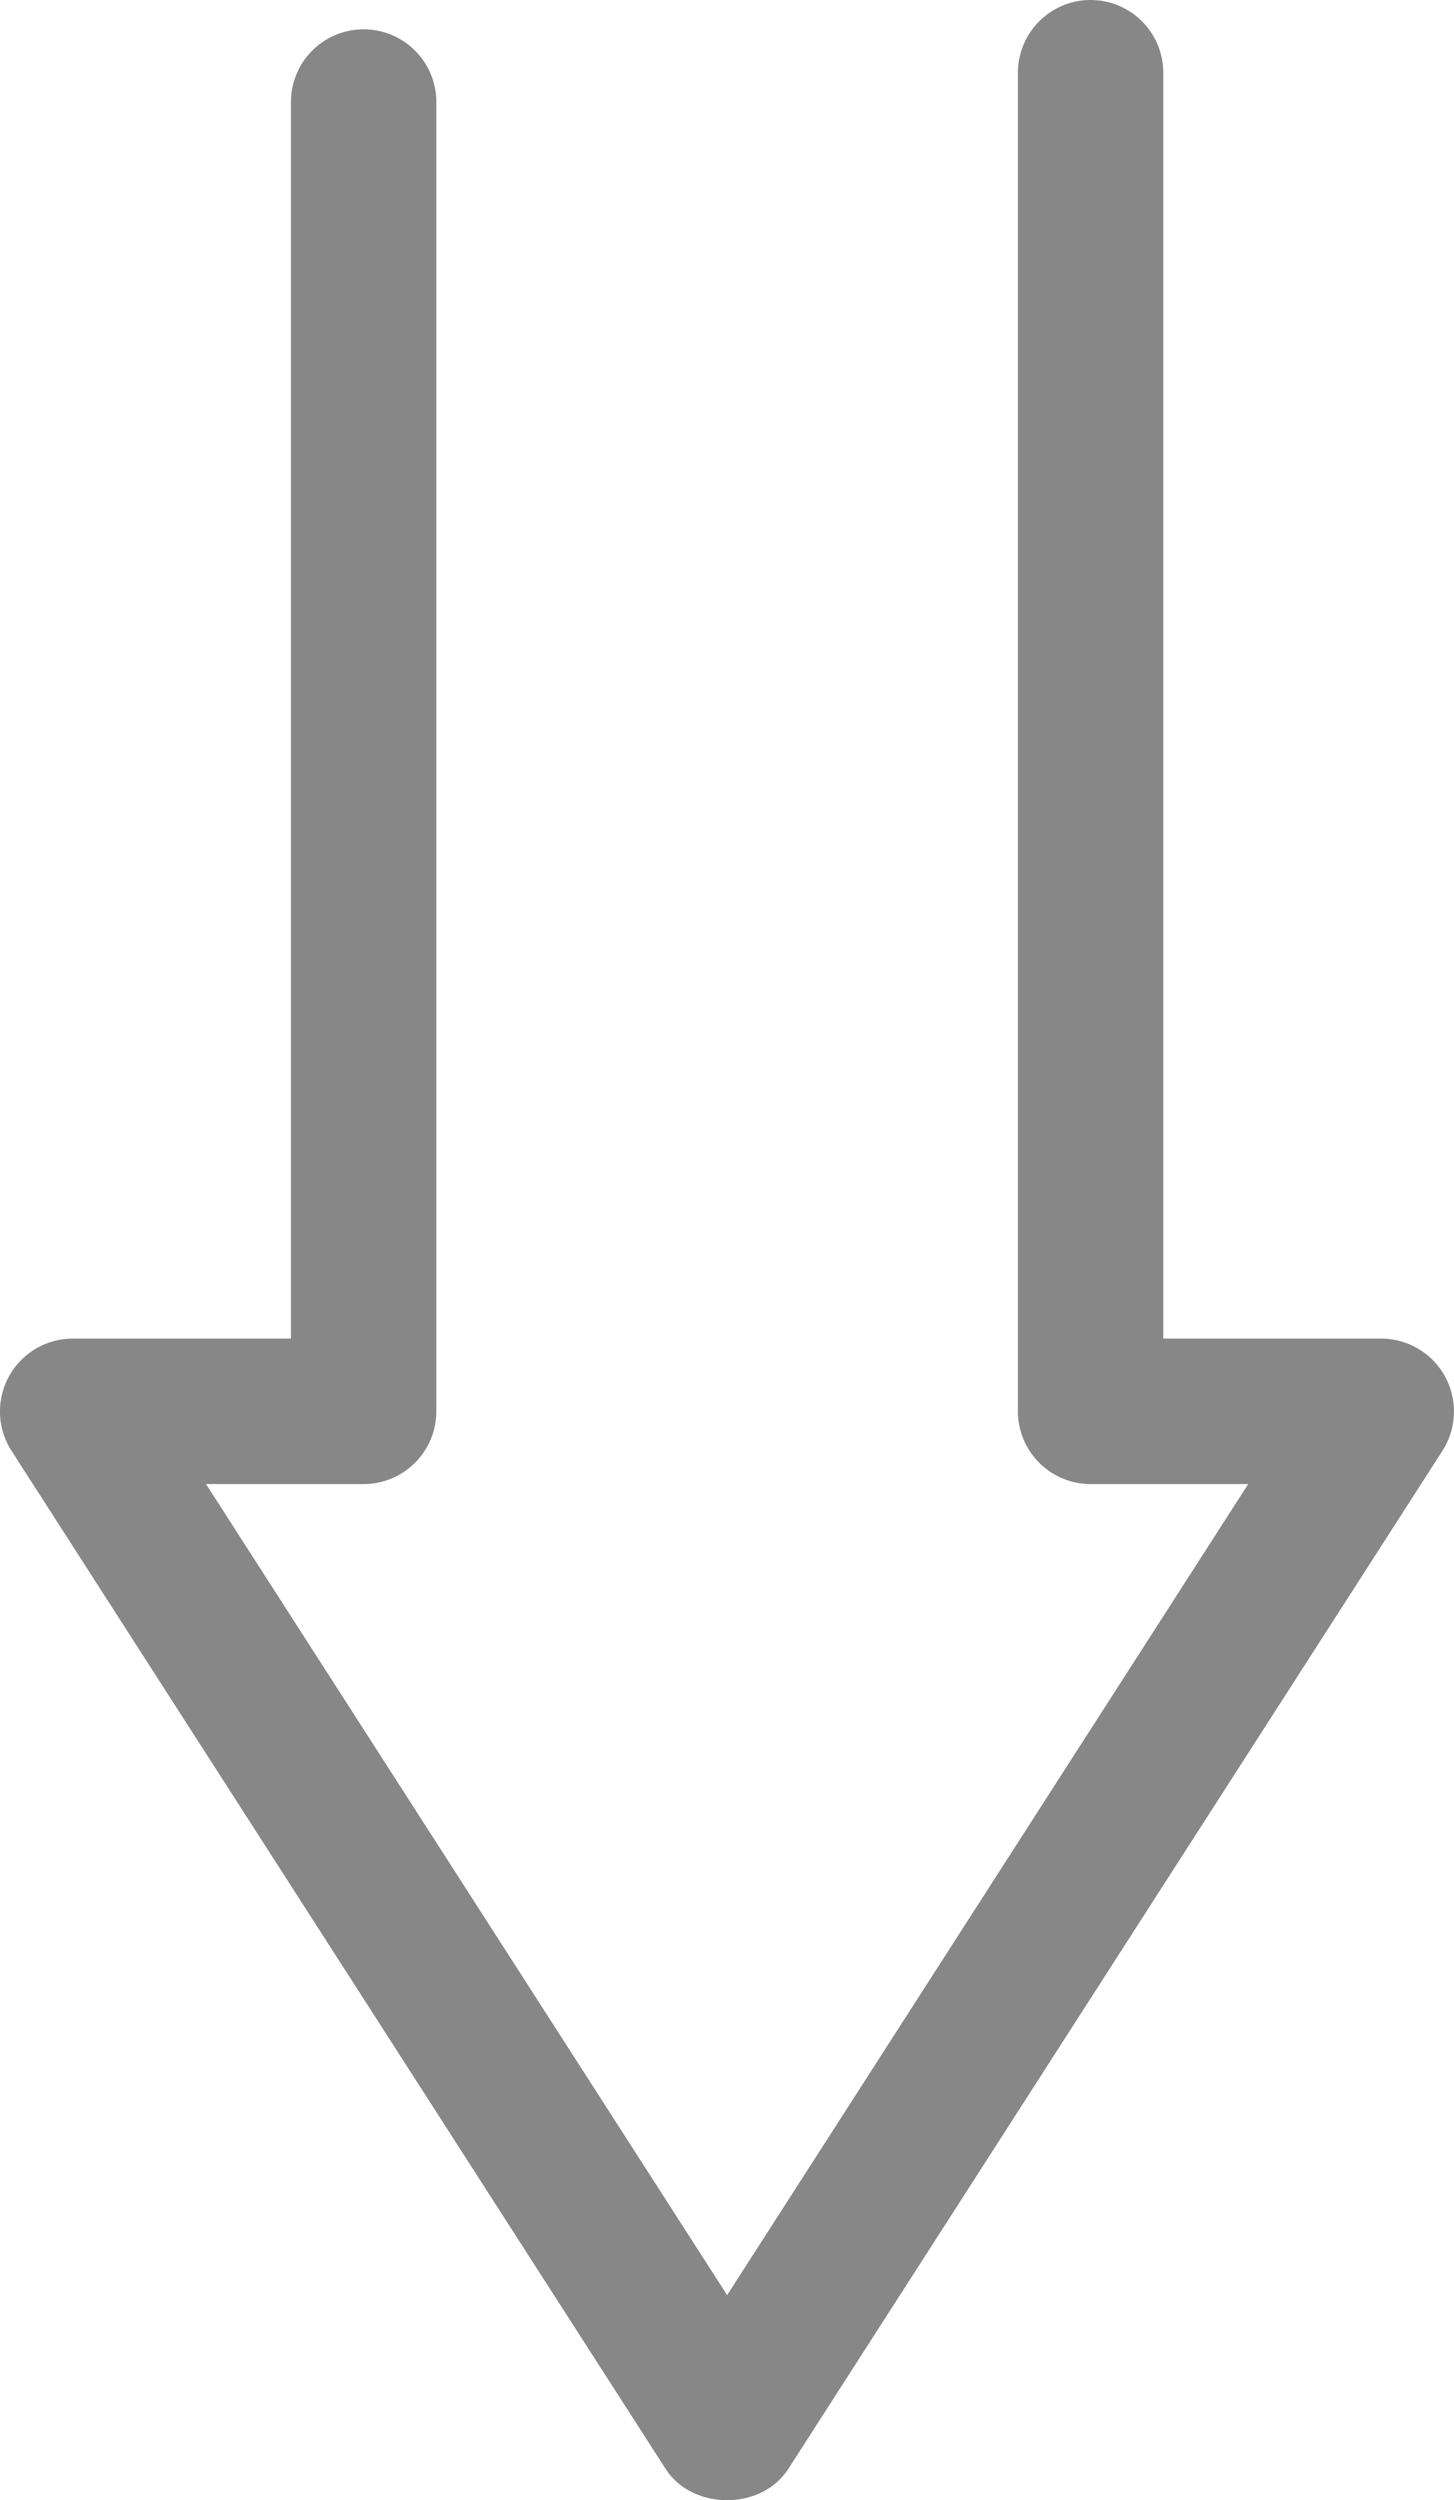
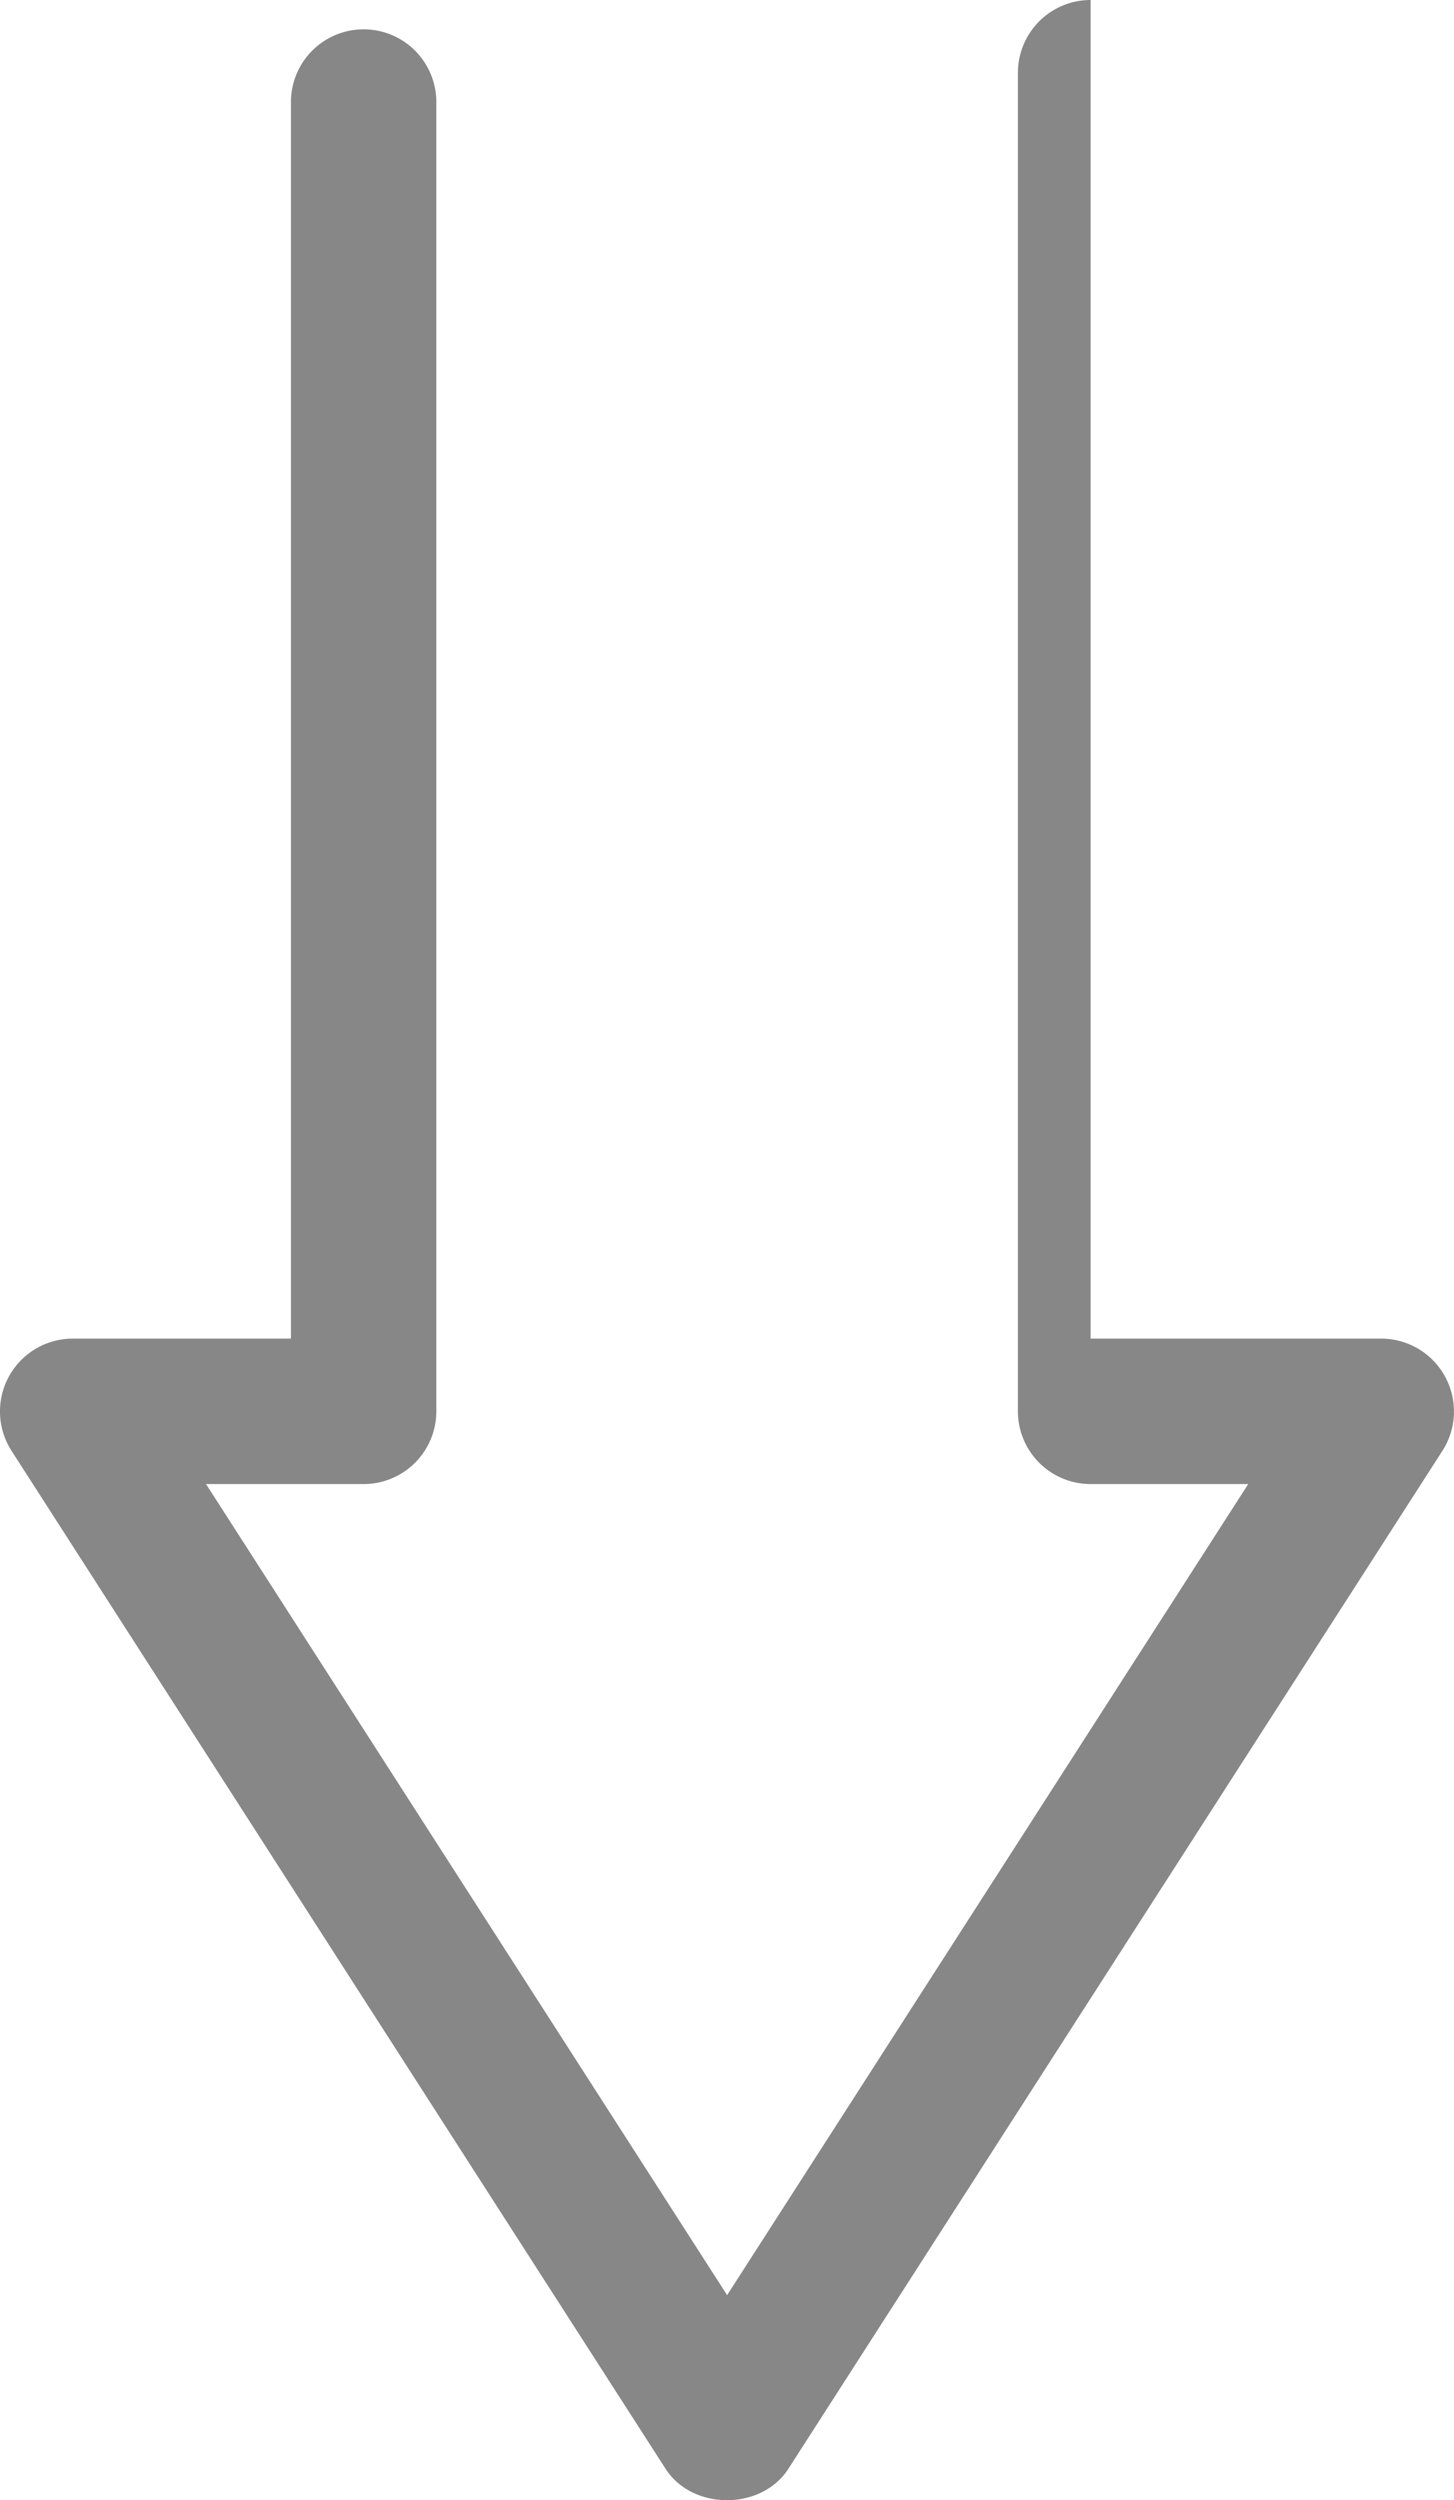
<svg xmlns="http://www.w3.org/2000/svg" width="132.736" height="228.112" viewBox="0 0 132.736 228.112">
  <g id="upload_laptop_arrow" transform="translate(132.736 228.112) rotate(180)">
    <g id="Group_287" data-name="Group 287">
      <g id="transfer_9_">
        <g id="Group_286" data-name="Group 286">
-           <path id="Path_39" data-name="Path 39" d="M33.175,228.112a6.639,6.639,0,0,1-6.636-6.636V105.981H6.629A6.647,6.647,0,0,1,1.054,95.748L60.783,2.837c2.469-3.783,8.707-3.783,11.176,0l59.728,92.911a6.647,6.647,0,0,1-5.6,10.233H106.176V218.8a6.636,6.636,0,1,1-13.273,0V99.345a6.639,6.639,0,0,1,6.636-6.636h14.388l-47.57-74-47.57,74H33.175a6.639,6.639,0,0,1,6.636,6.636V221.476A6.639,6.639,0,0,1,33.175,228.112Z" fill="#878787" />
+           <path id="Path_39" data-name="Path 39" d="M33.175,228.112V105.981H6.629A6.647,6.647,0,0,1,1.054,95.748L60.783,2.837c2.469-3.783,8.707-3.783,11.176,0l59.728,92.911a6.647,6.647,0,0,1-5.6,10.233H106.176V218.8a6.636,6.636,0,1,1-13.273,0V99.345a6.639,6.639,0,0,1,6.636-6.636h14.388l-47.57-74-47.57,74H33.175a6.639,6.639,0,0,1,6.636,6.636V221.476A6.639,6.639,0,0,1,33.175,228.112Z" fill="#878787" />
        </g>
      </g>
    </g>
  </g>
</svg>